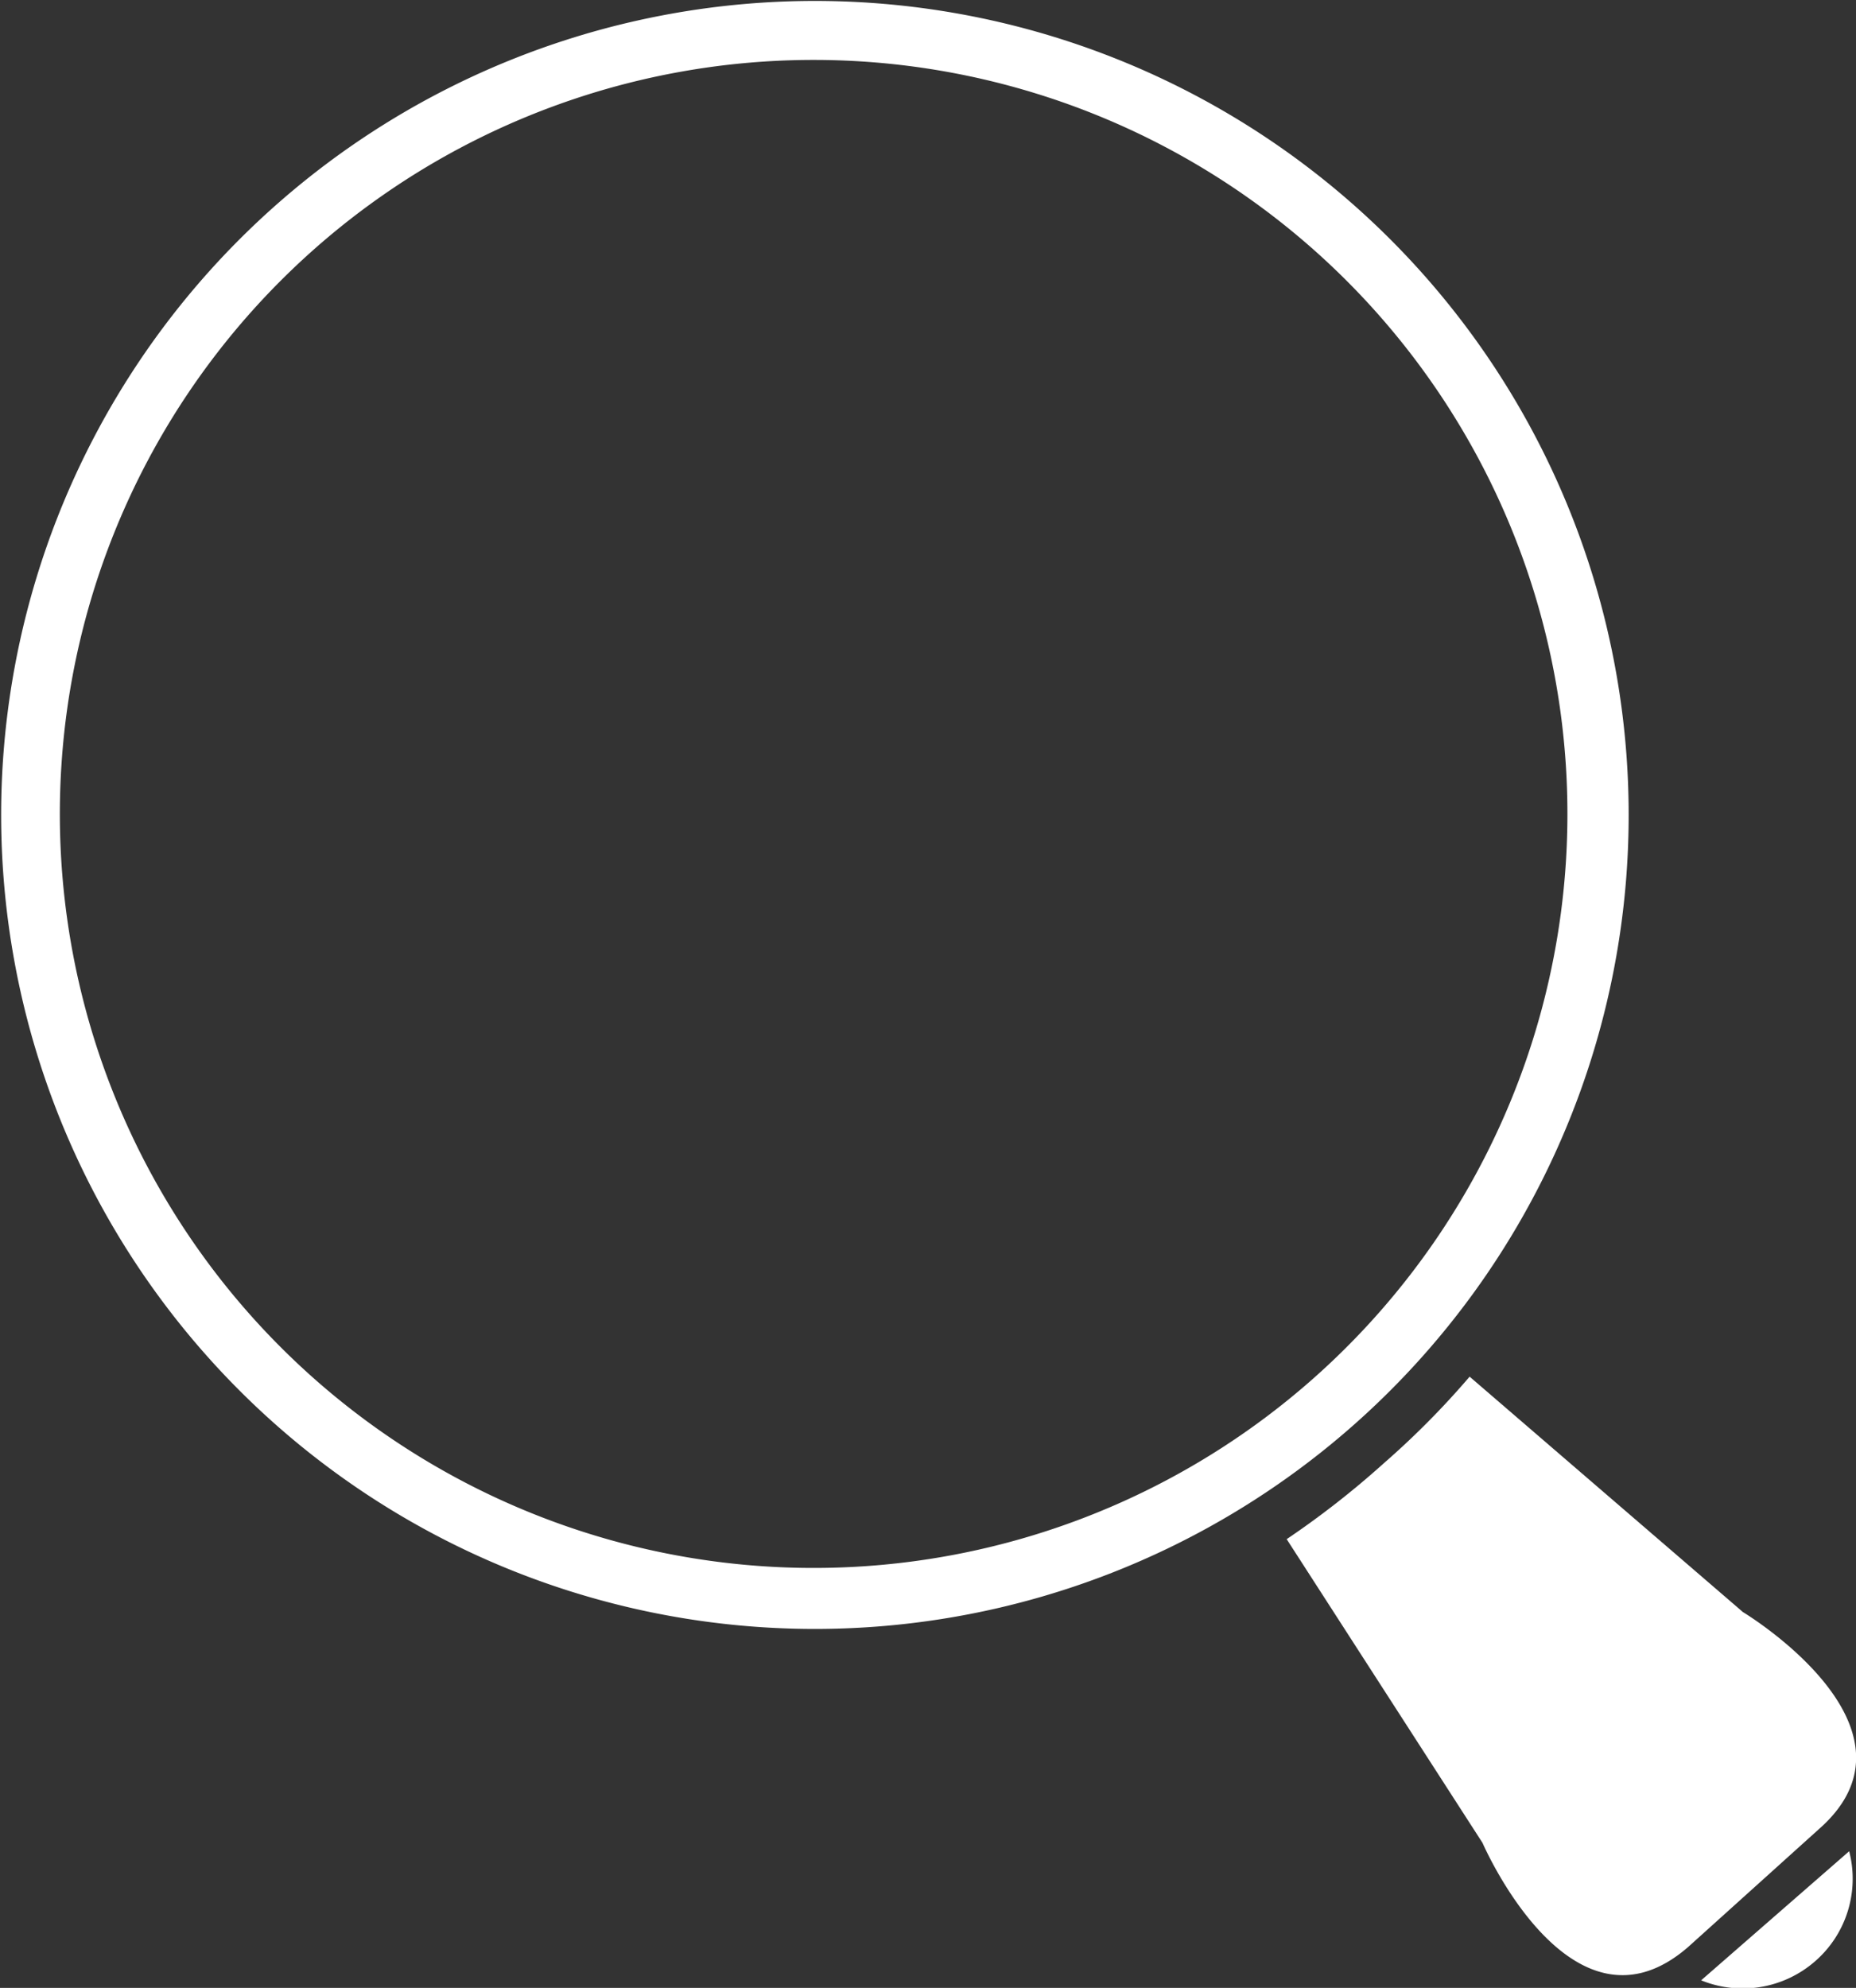
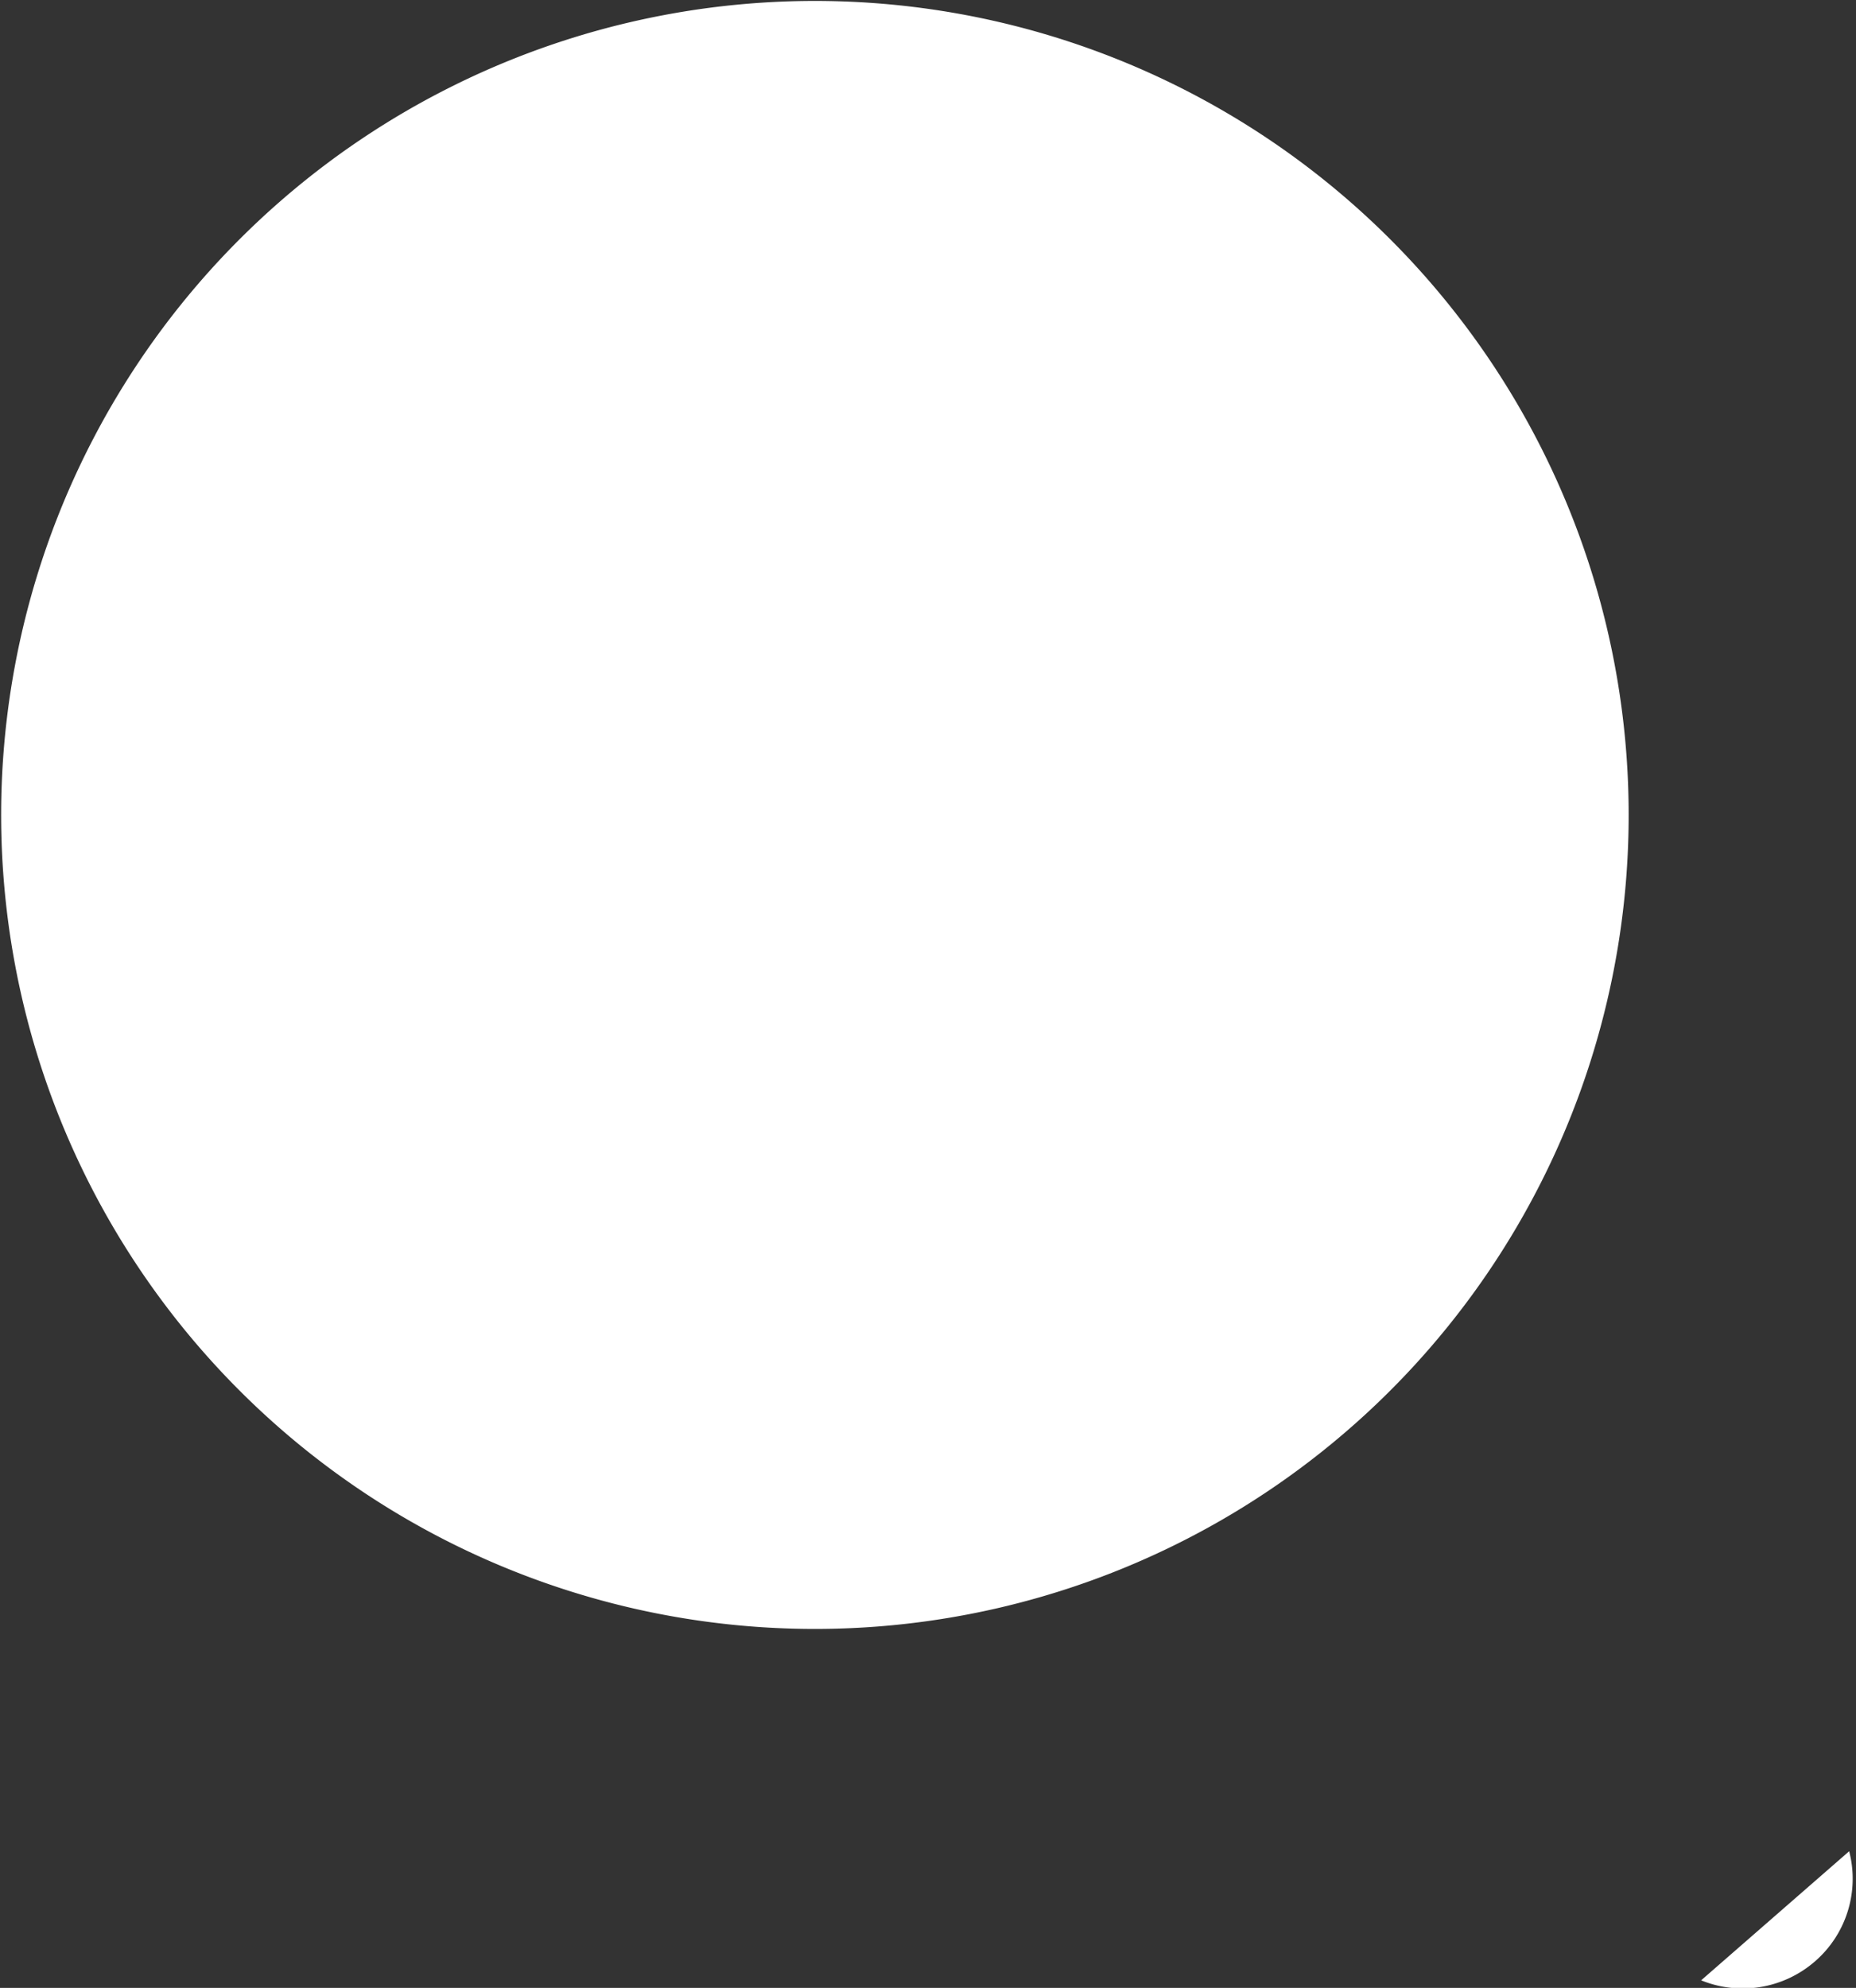
<svg xmlns="http://www.w3.org/2000/svg" viewBox="0 0 24.45 26.18">
  <rect x="0" y="0" width="24.45" height="26.18" fill="#333333" stroke="none" />
  <defs>
    <style>.cls-1{fill:#fff;}</style>
  </defs>
  <title>Ativo 1</title>
  <g id="Camada_2" data-name="Camada 2">
    <g id="Camada_1-2" data-name="Camada 1">
      <path class="cls-1" d="M23.91,25.83a1.45,1.45,0,0,1-1.5.25l1.95-1.7A1.44,1.44,0,0,1,23.91,25.83Z" />
-       <path class="cls-1" d="M22.24,25.64c-1.54,1.34-2.71-1.37-2.71-1.37l-2.58-4a11.65,11.65,0,0,0,1.28-1,11,11,0,0,0,1.13-1.14l3.6,3.1s2.53,1.52,1,2.86Z" />
-       <path class="cls-1" d="M18.2,4.19a9.93,9.93,0,1,0-.94,14A9.93,9.93,0,0,0,18.2,4.19Zm.6-.52a10.72,10.72,0,1,1-15.13-1A10.72,10.72,0,0,1,18.8,3.67Z" />
+       <path class="cls-1" d="M18.2,4.19A9.93,9.93,0,0,0,18.2,4.19Zm.6-.52a10.72,10.72,0,1,1-15.13-1A10.72,10.72,0,0,1,18.8,3.67Z" />
    </g>
  </g>
</svg>